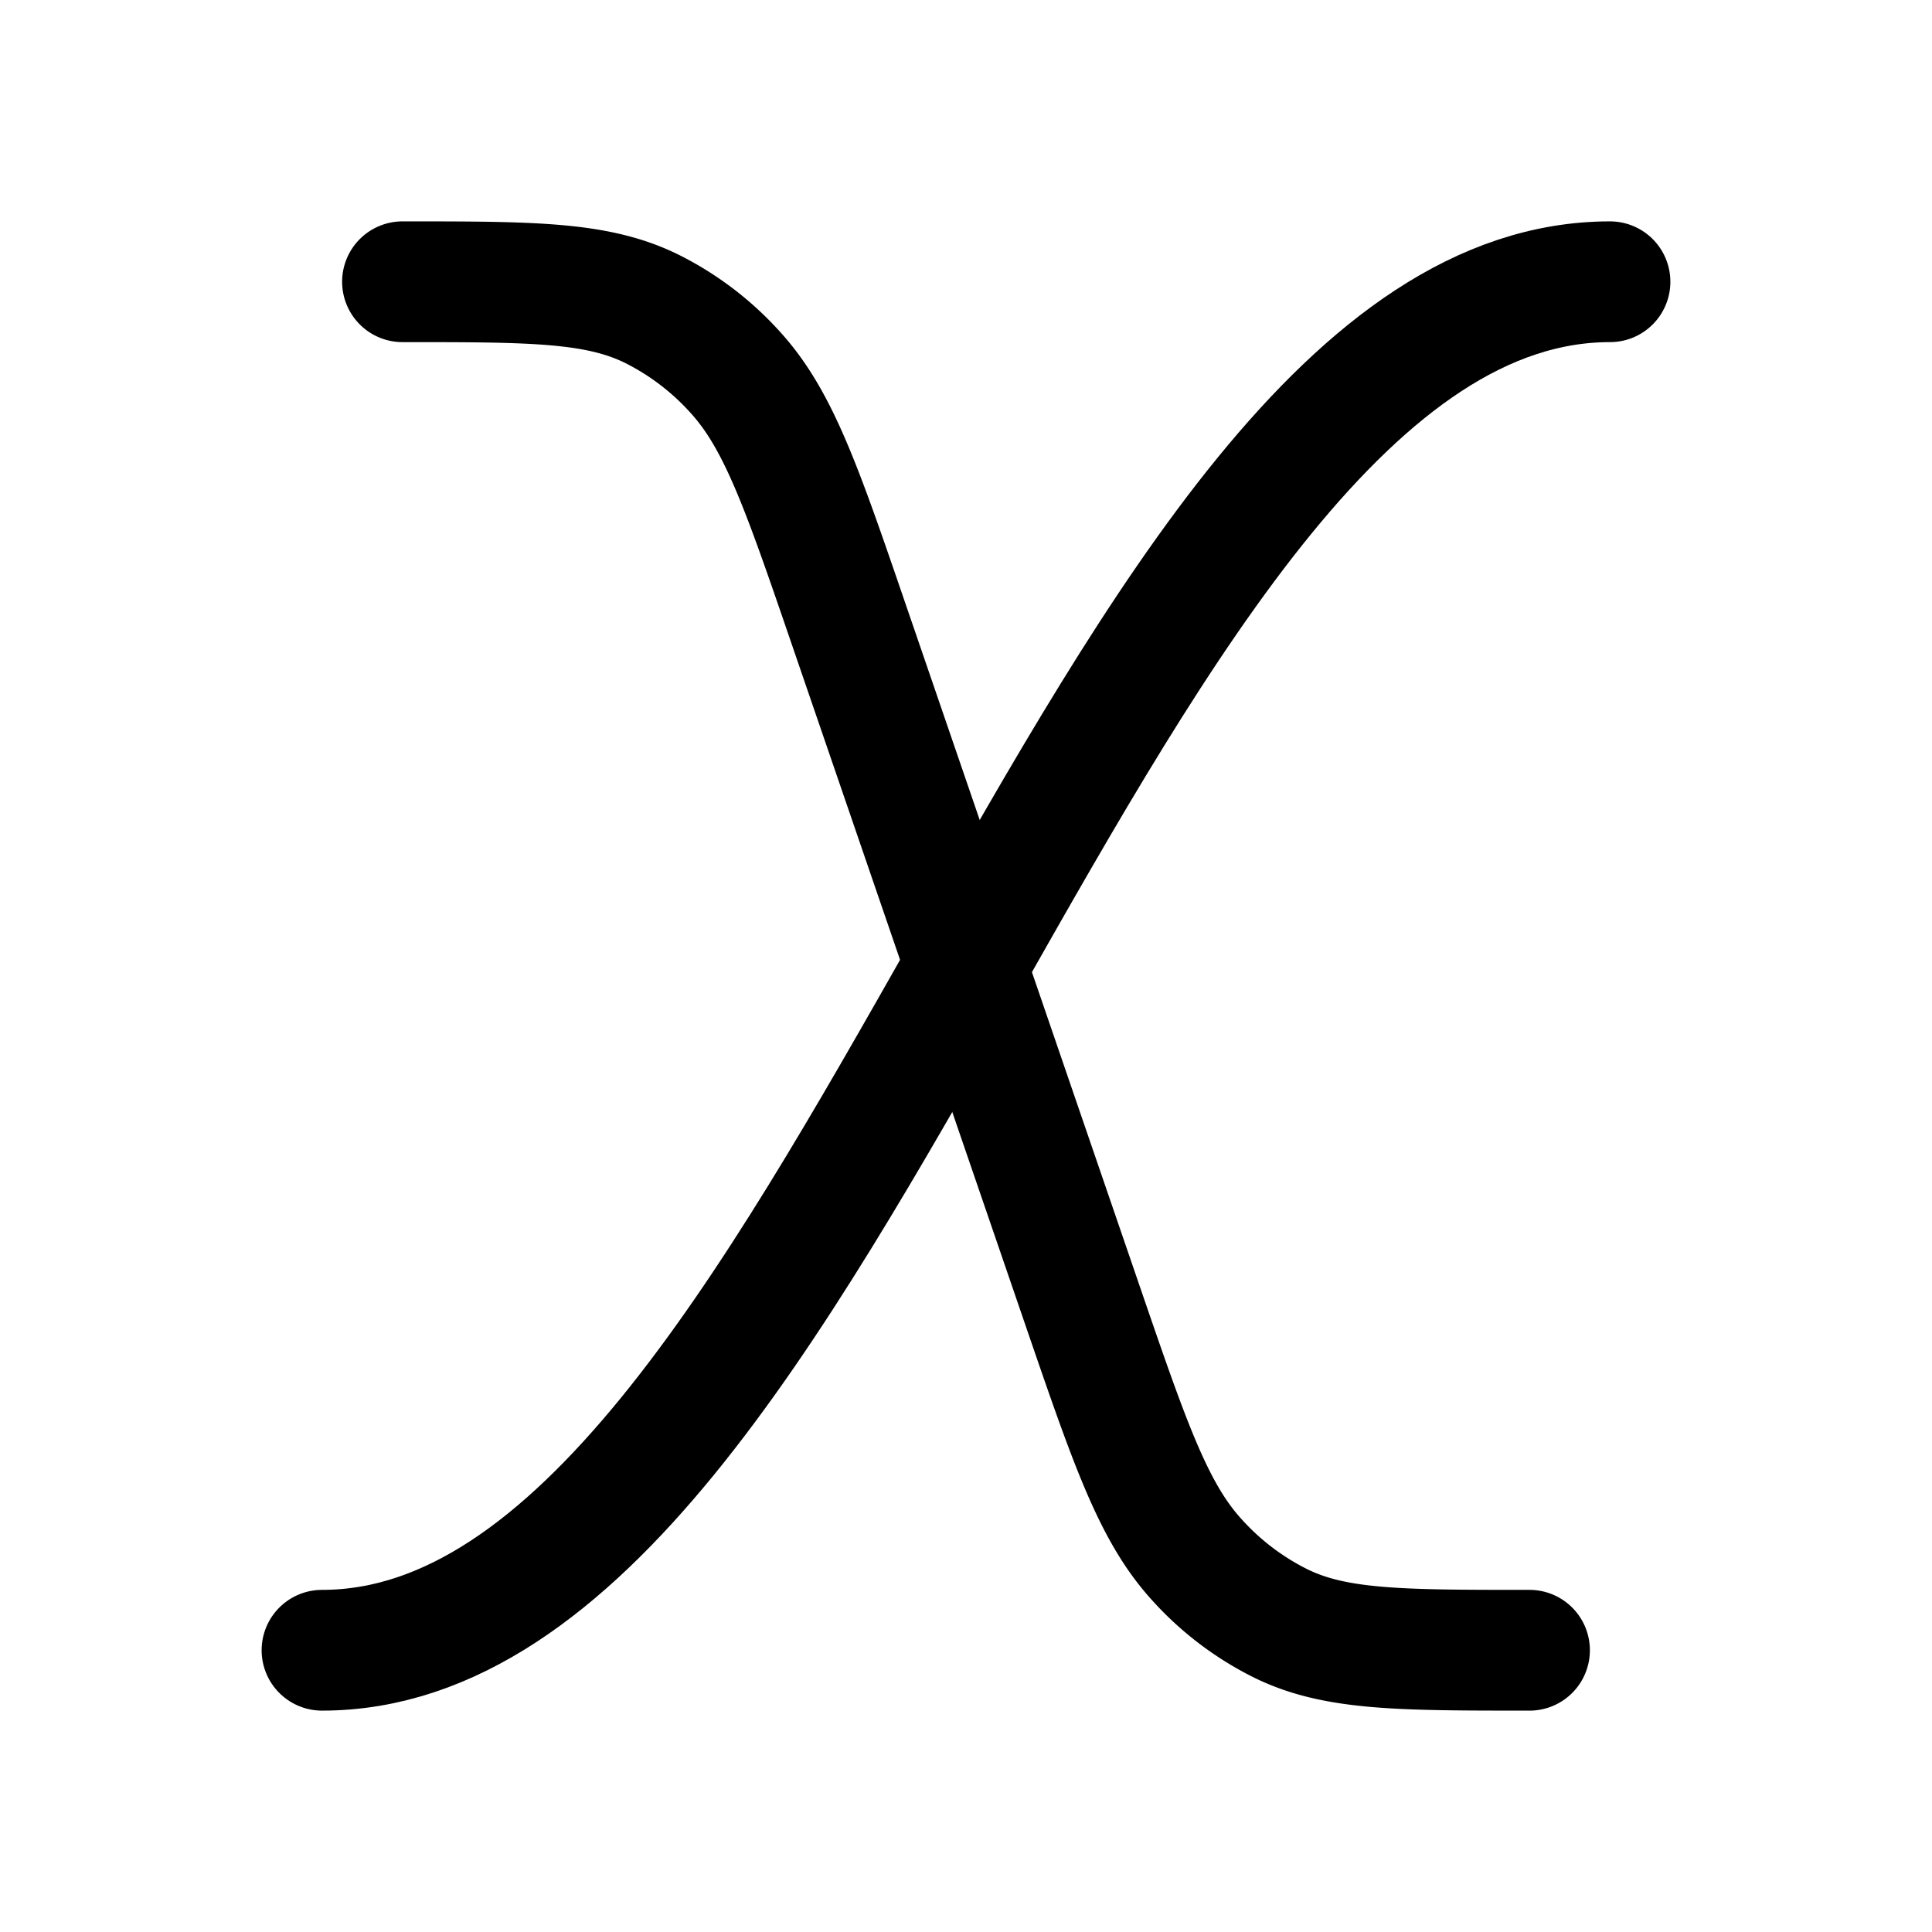
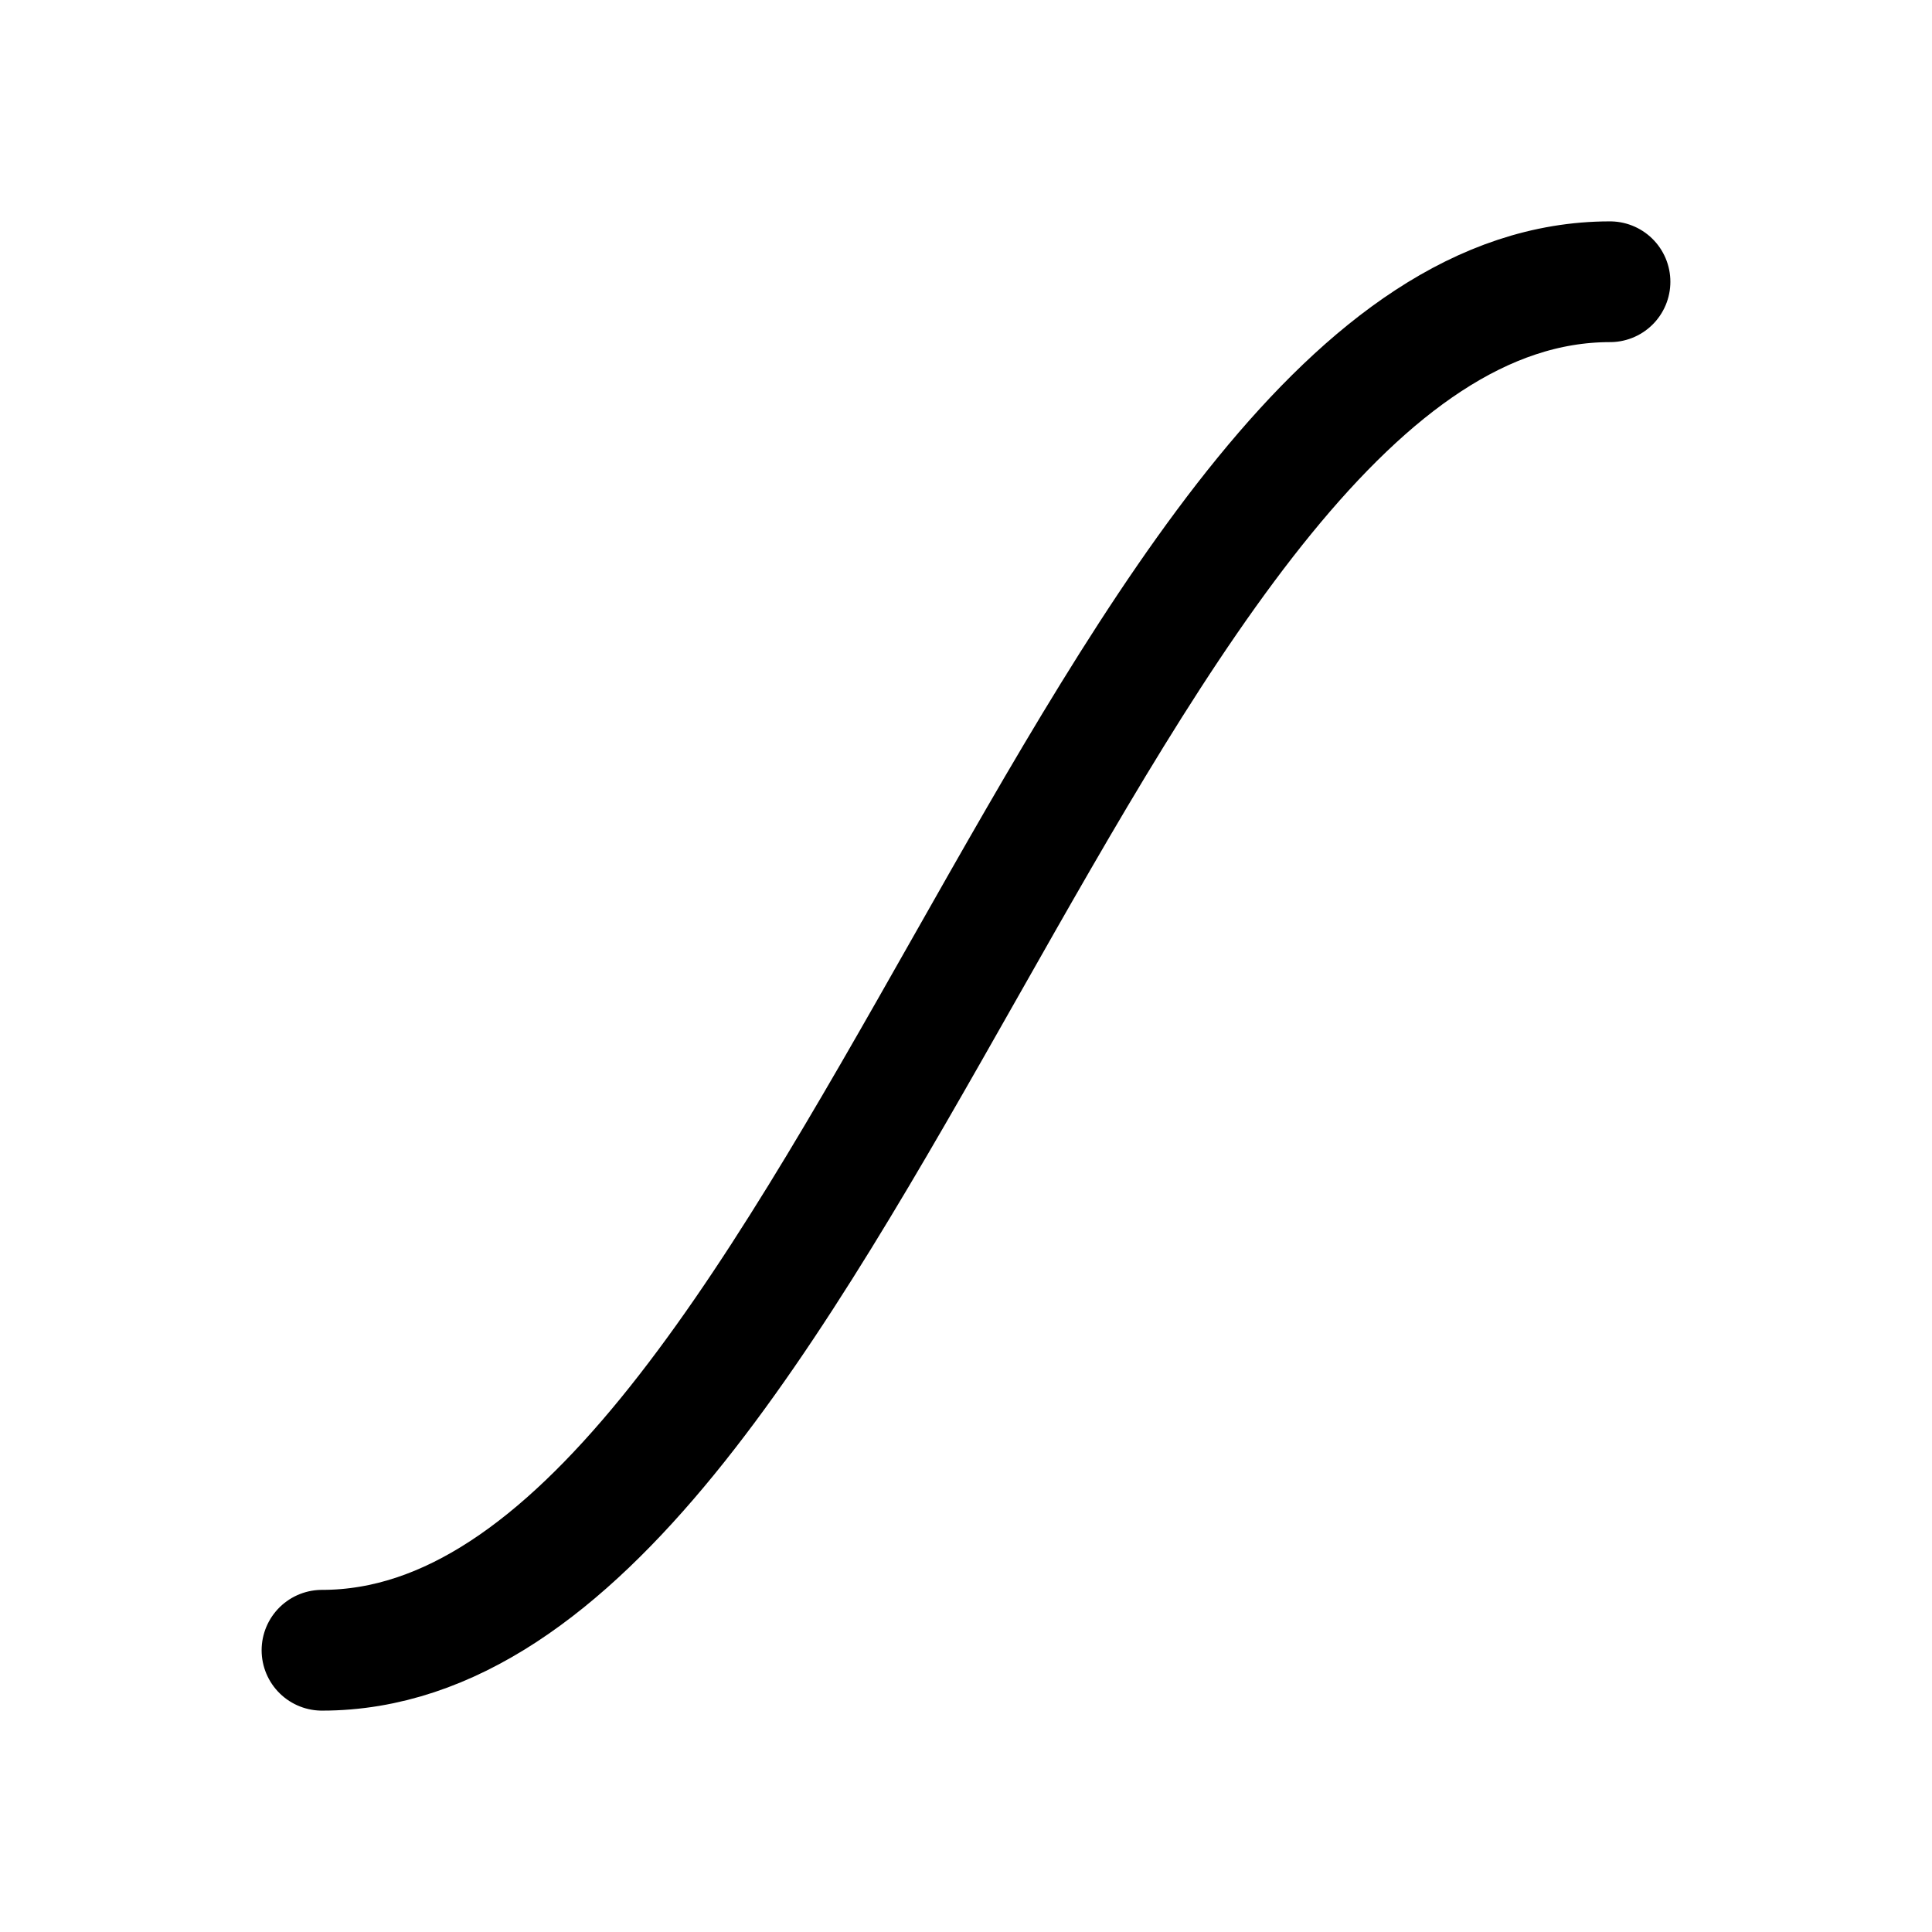
<svg xmlns="http://www.w3.org/2000/svg" width="200" height="200" viewBox="0 0 24 24">
  <g fill="none" stroke="currentColor" stroke-linecap="round" stroke-linejoin="round" stroke-width="1.5" color="currentColor">
    <path d="M20 3.5c-6.367 0-9.633 17-16 17" />
-     <path d="M19 20.5c-1.618 0-2.426 0-3.108-.342a3.5 3.5 0 0 1-1.04-.8c-.53-.591-.82-1.438-1.401-3.13l-2.902-8.456c-.58-1.692-.87-2.539-1.4-3.13a3.5 3.5 0 0 0-1.04-.8C7.425 3.5 6.617 3.5 5 3.5" />
  </g>
</svg>